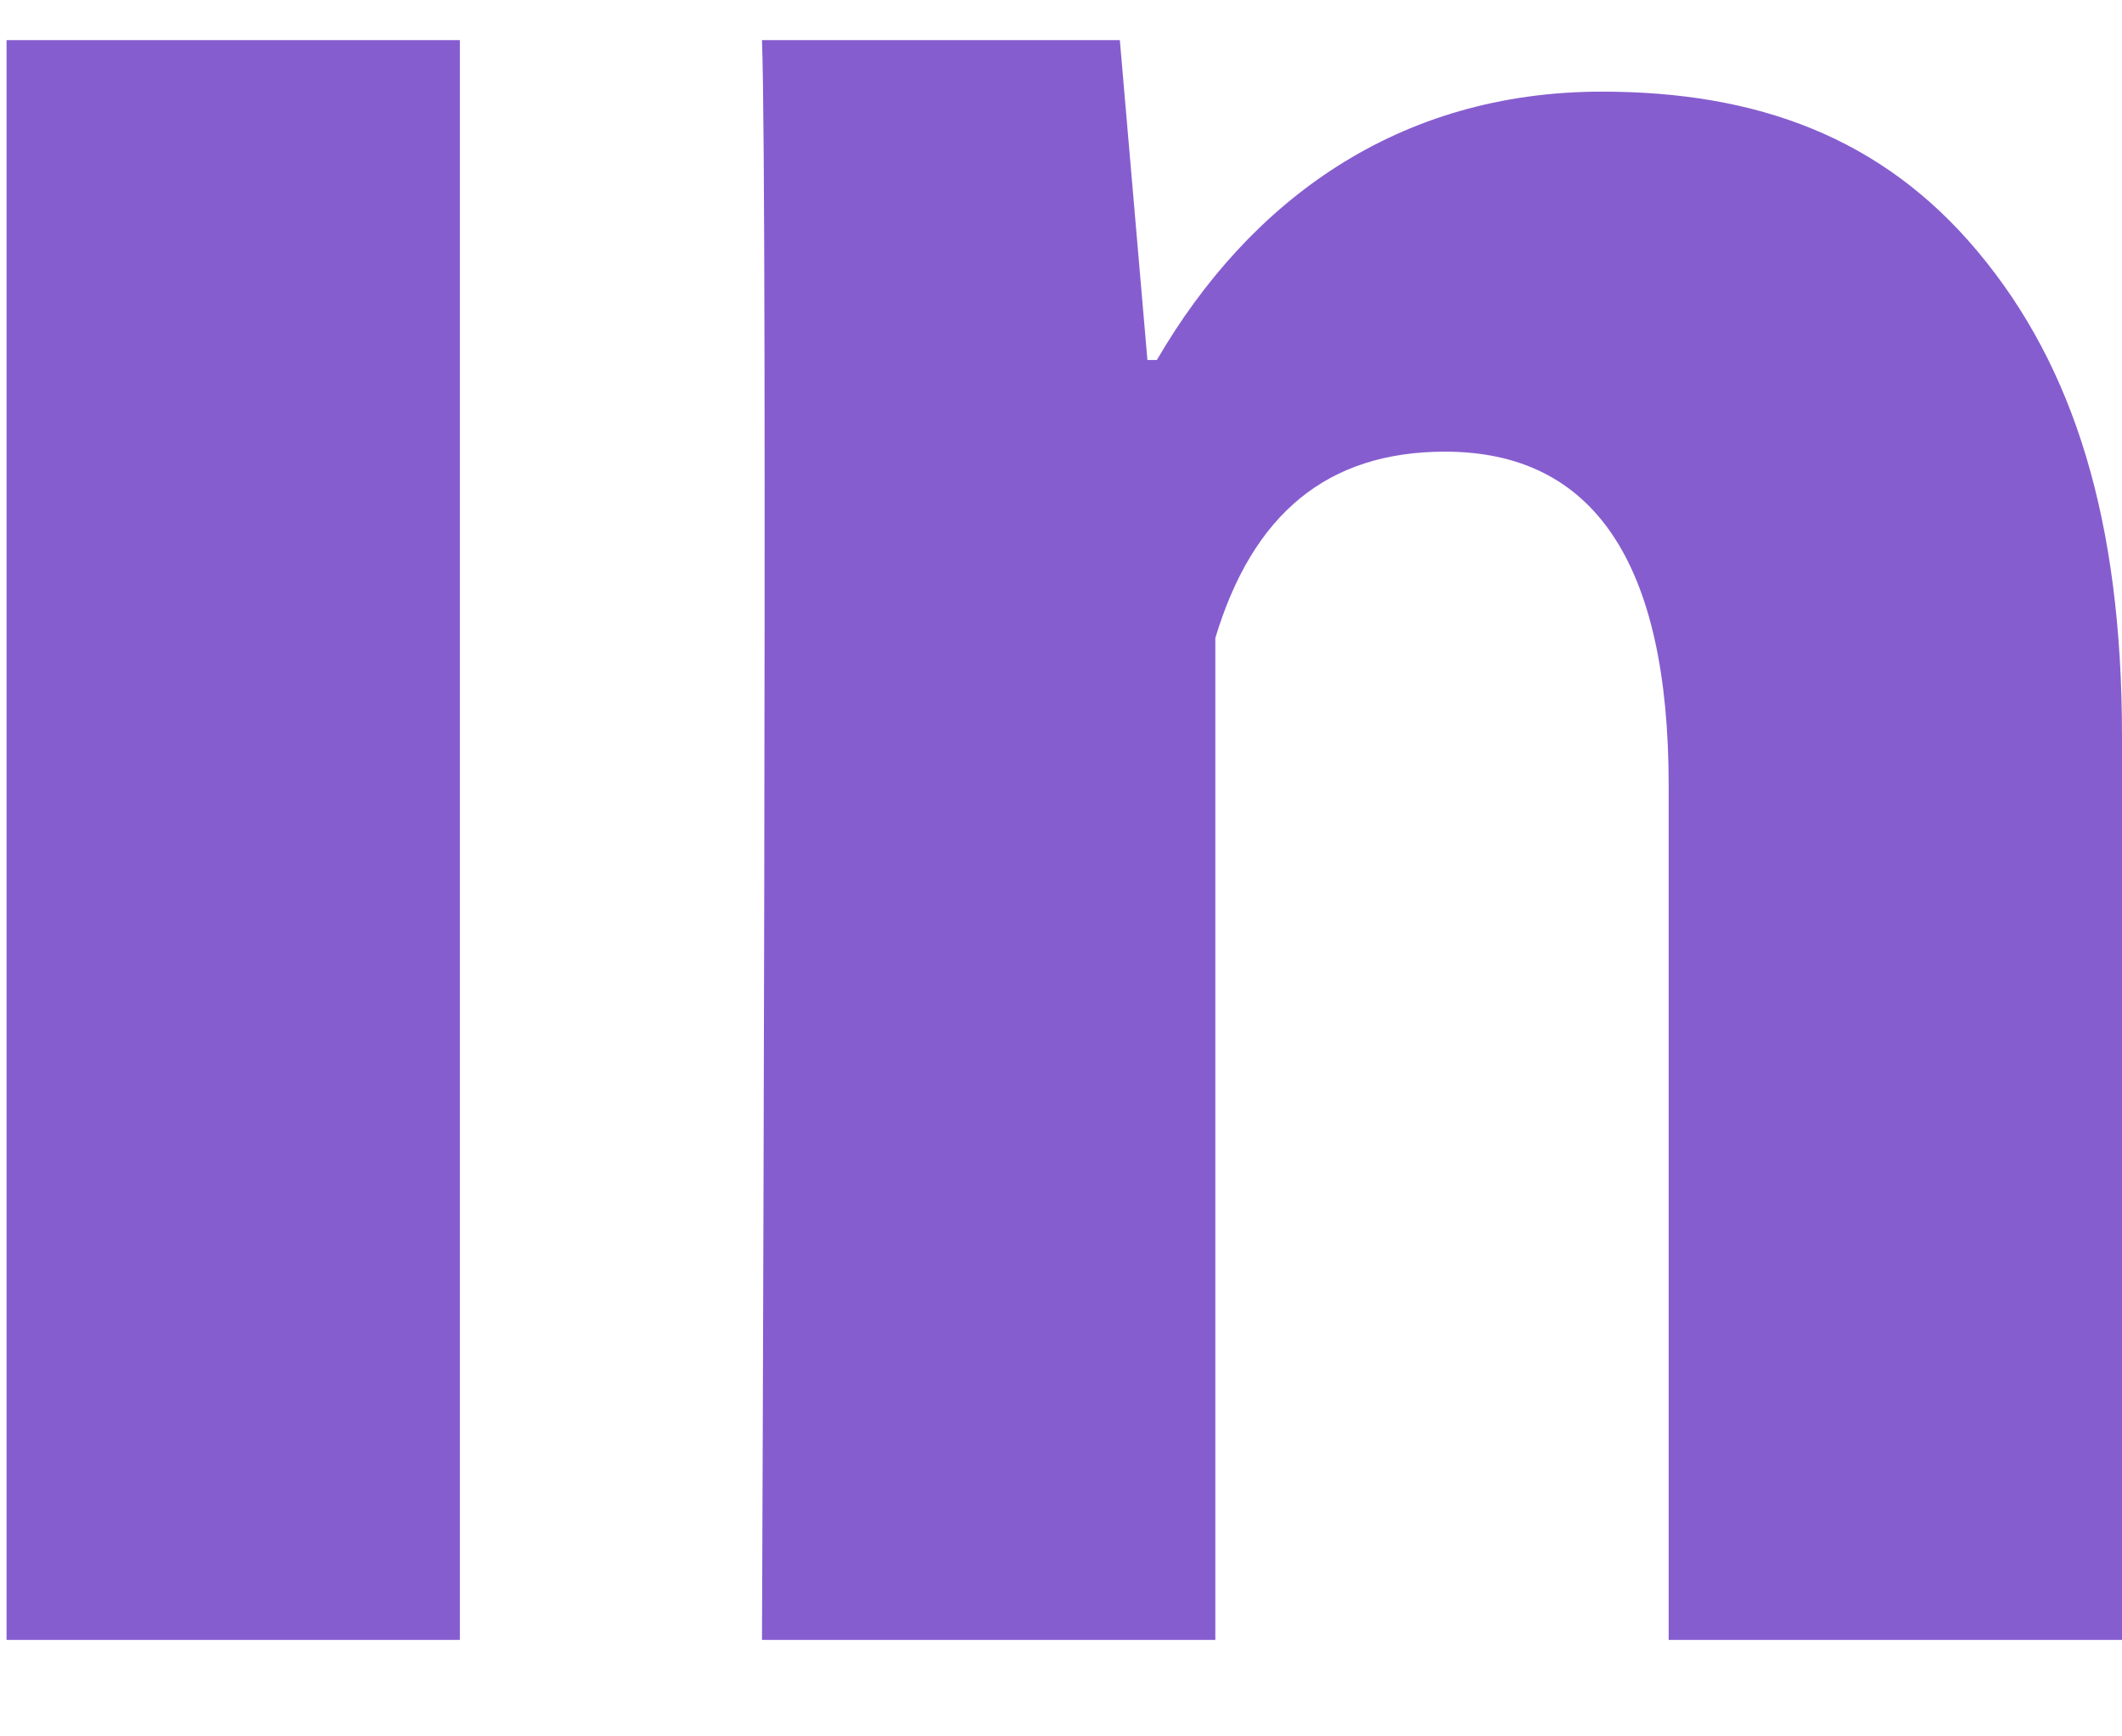
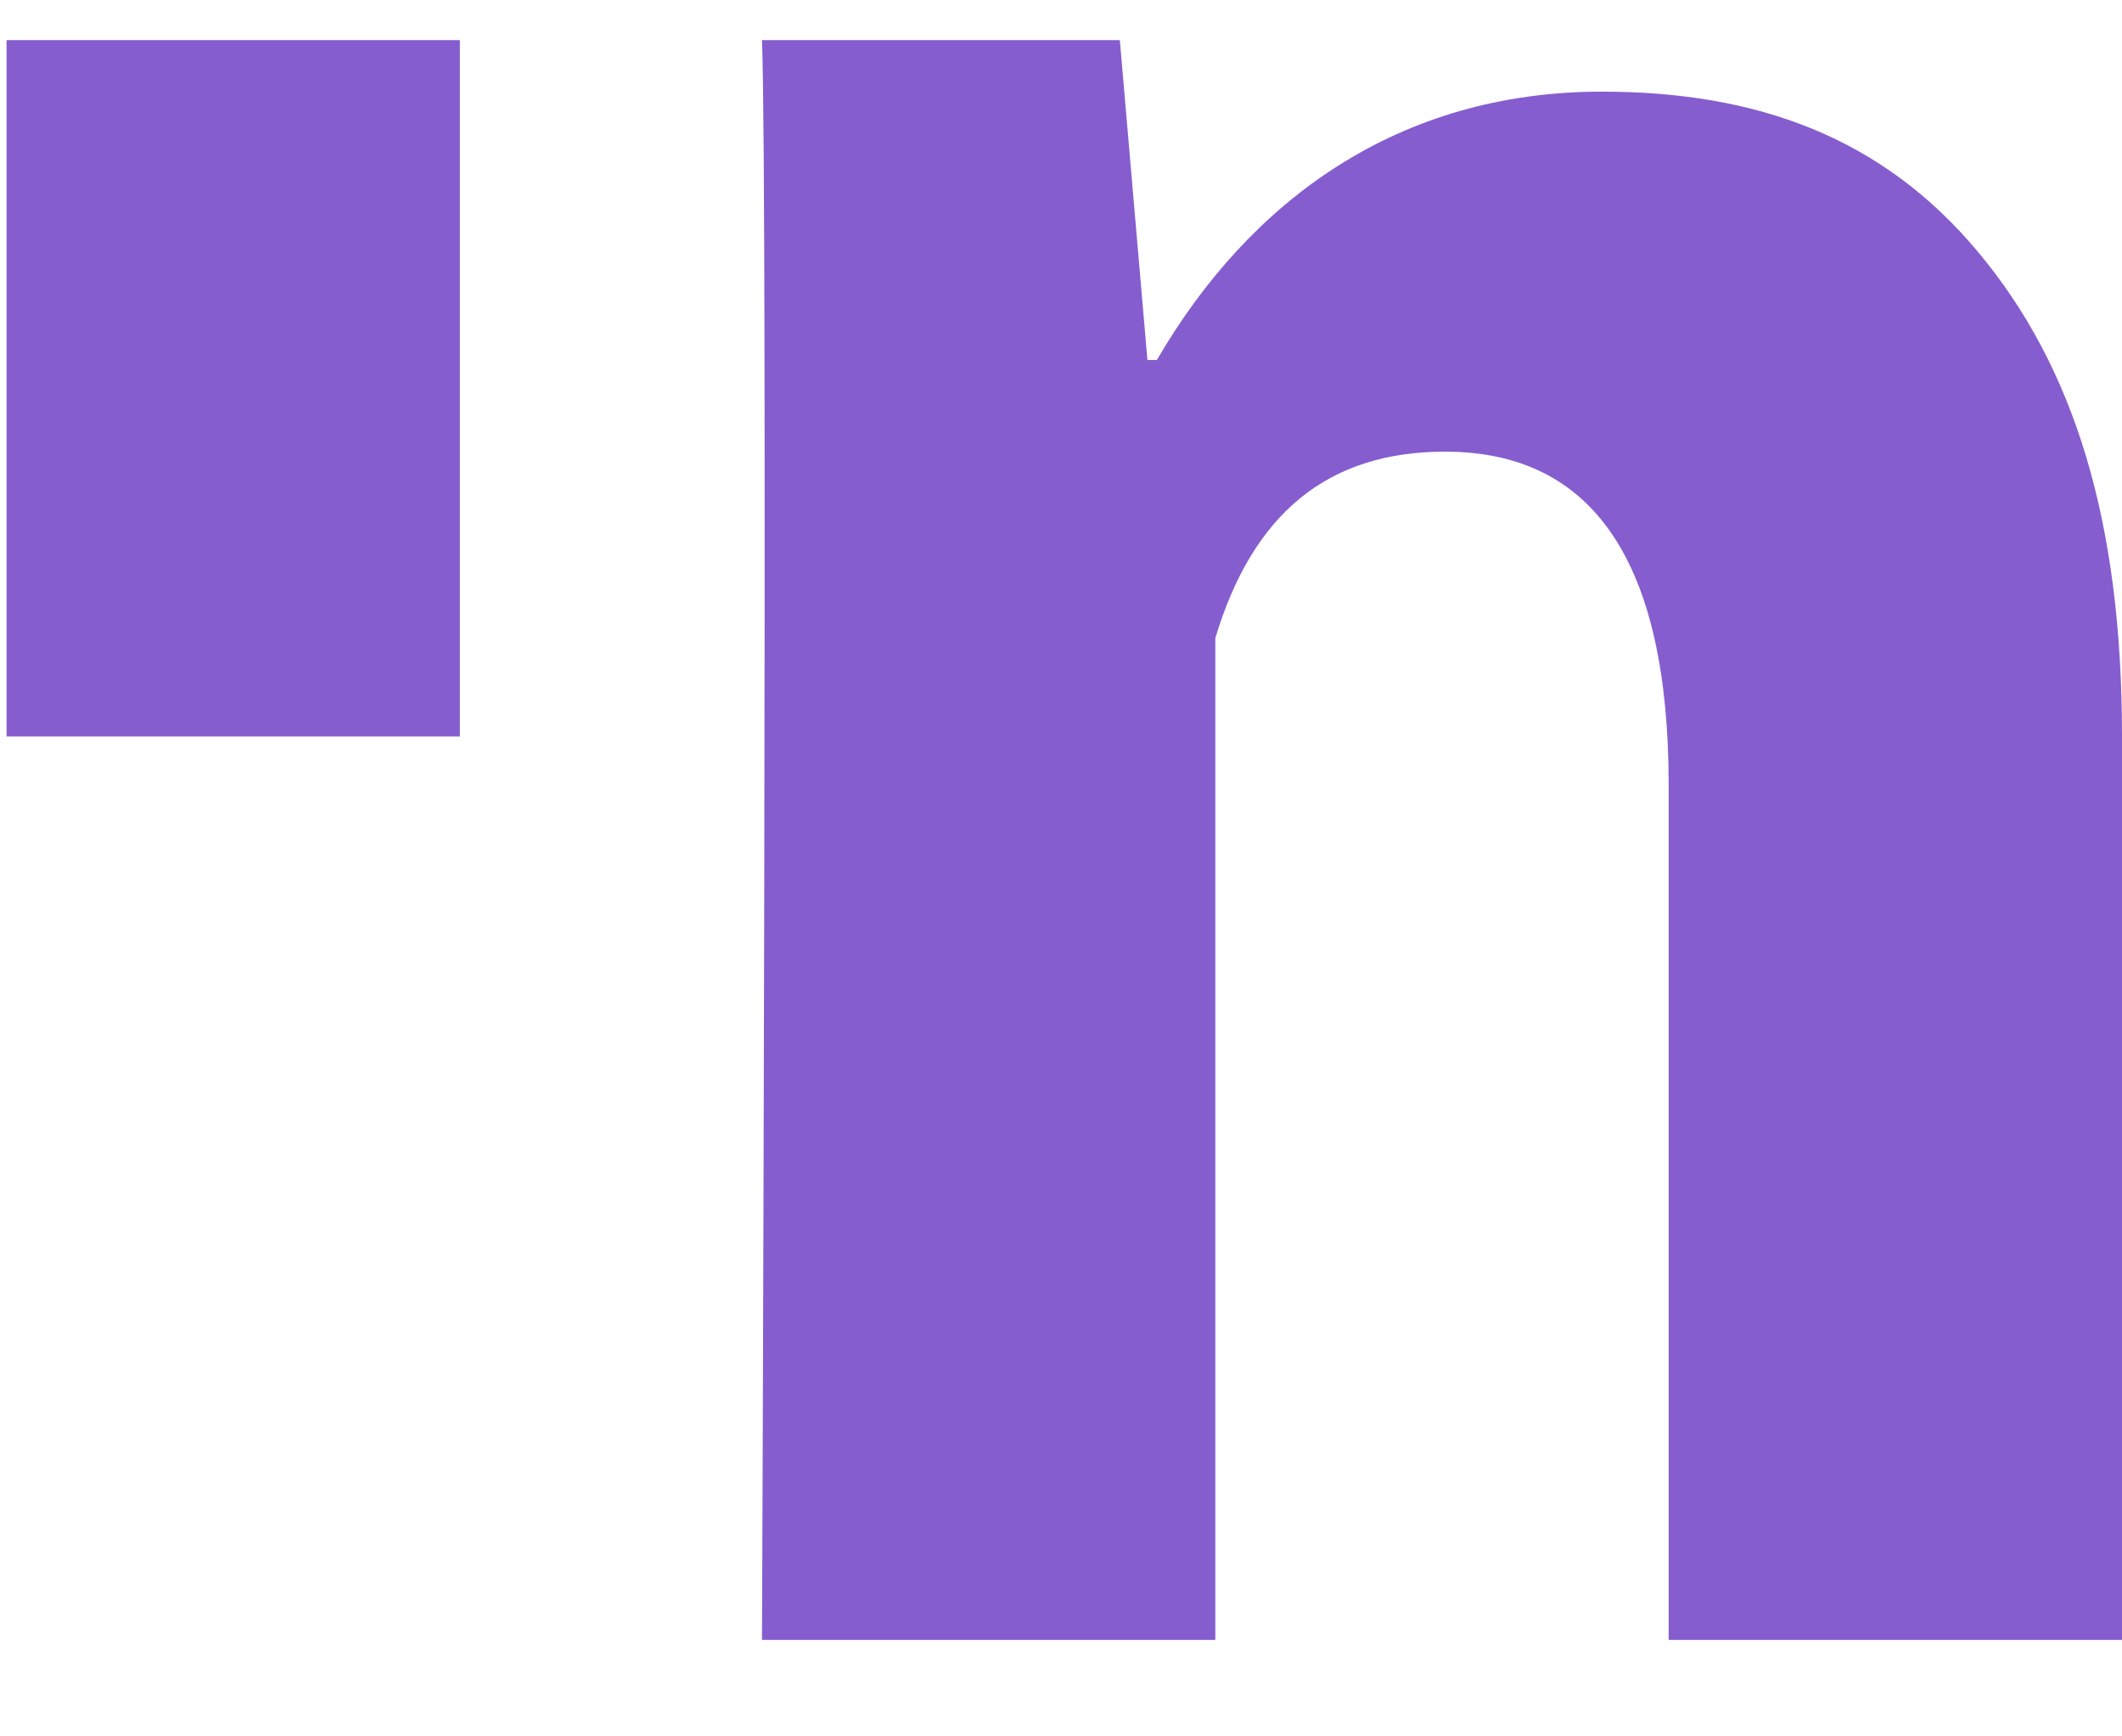
<svg xmlns="http://www.w3.org/2000/svg" width="11" height="9" viewBox="0 0 11 9">
  <g>
    <g>
-       <path fill="#865dcf" d="M11 8.5H8.65V4.07c0-1.154-.389-1.729-1.159-1.729-.61 0-.997.322-1.191.966V8.5H3.95s.031-7.463 0-8.292h1.855l.143 1.658h.049C6.479 1.037 7.249.475 8.304.475c.803 0 1.453.236 1.949.83.498.595.747 1.392.747 2.512zm-8.616 0H.034V.208h2.35z" />
+       <path fill="#865dcf" d="M11 8.5H8.65V4.07c0-1.154-.389-1.729-1.159-1.729-.61 0-.997.322-1.191.966V8.5H3.95s.031-7.463 0-8.292h1.855l.143 1.658h.049C6.479 1.037 7.249.475 8.304.475c.803 0 1.453.236 1.949.83.498.595.747 1.392.747 2.512m-8.616 0H.034V.208h2.35z" />
    </g>
  </g>
</svg>